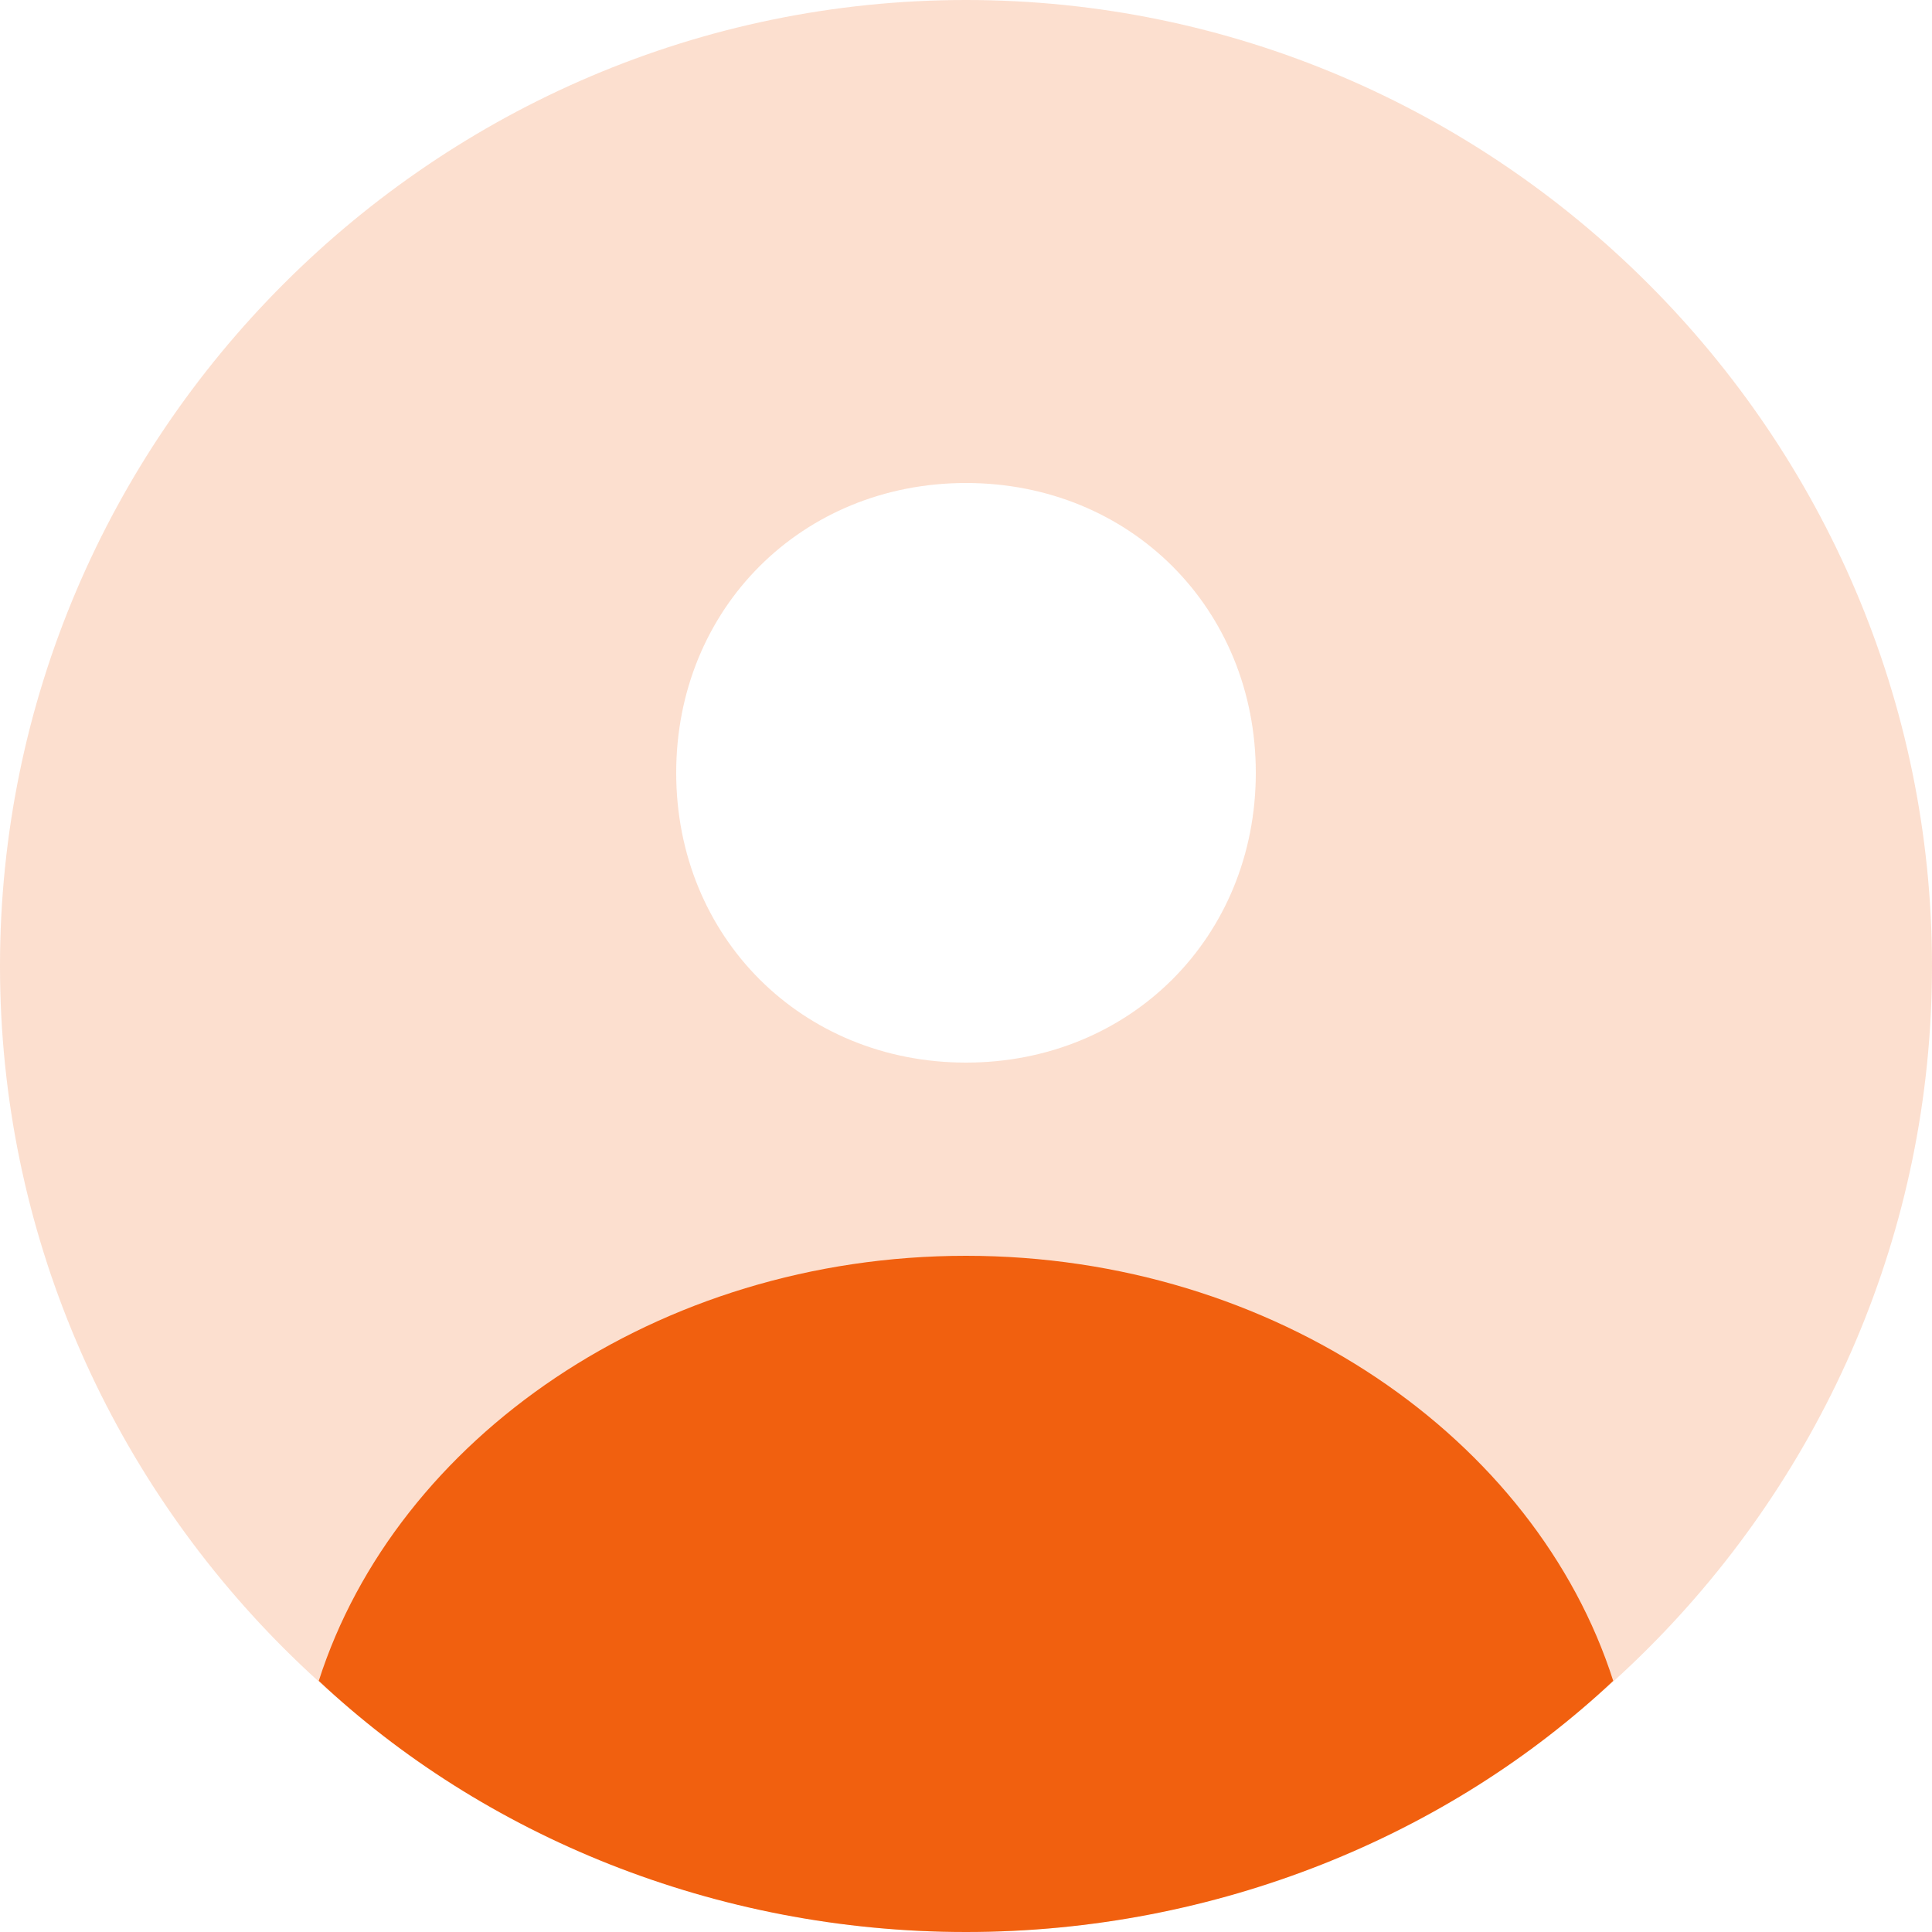
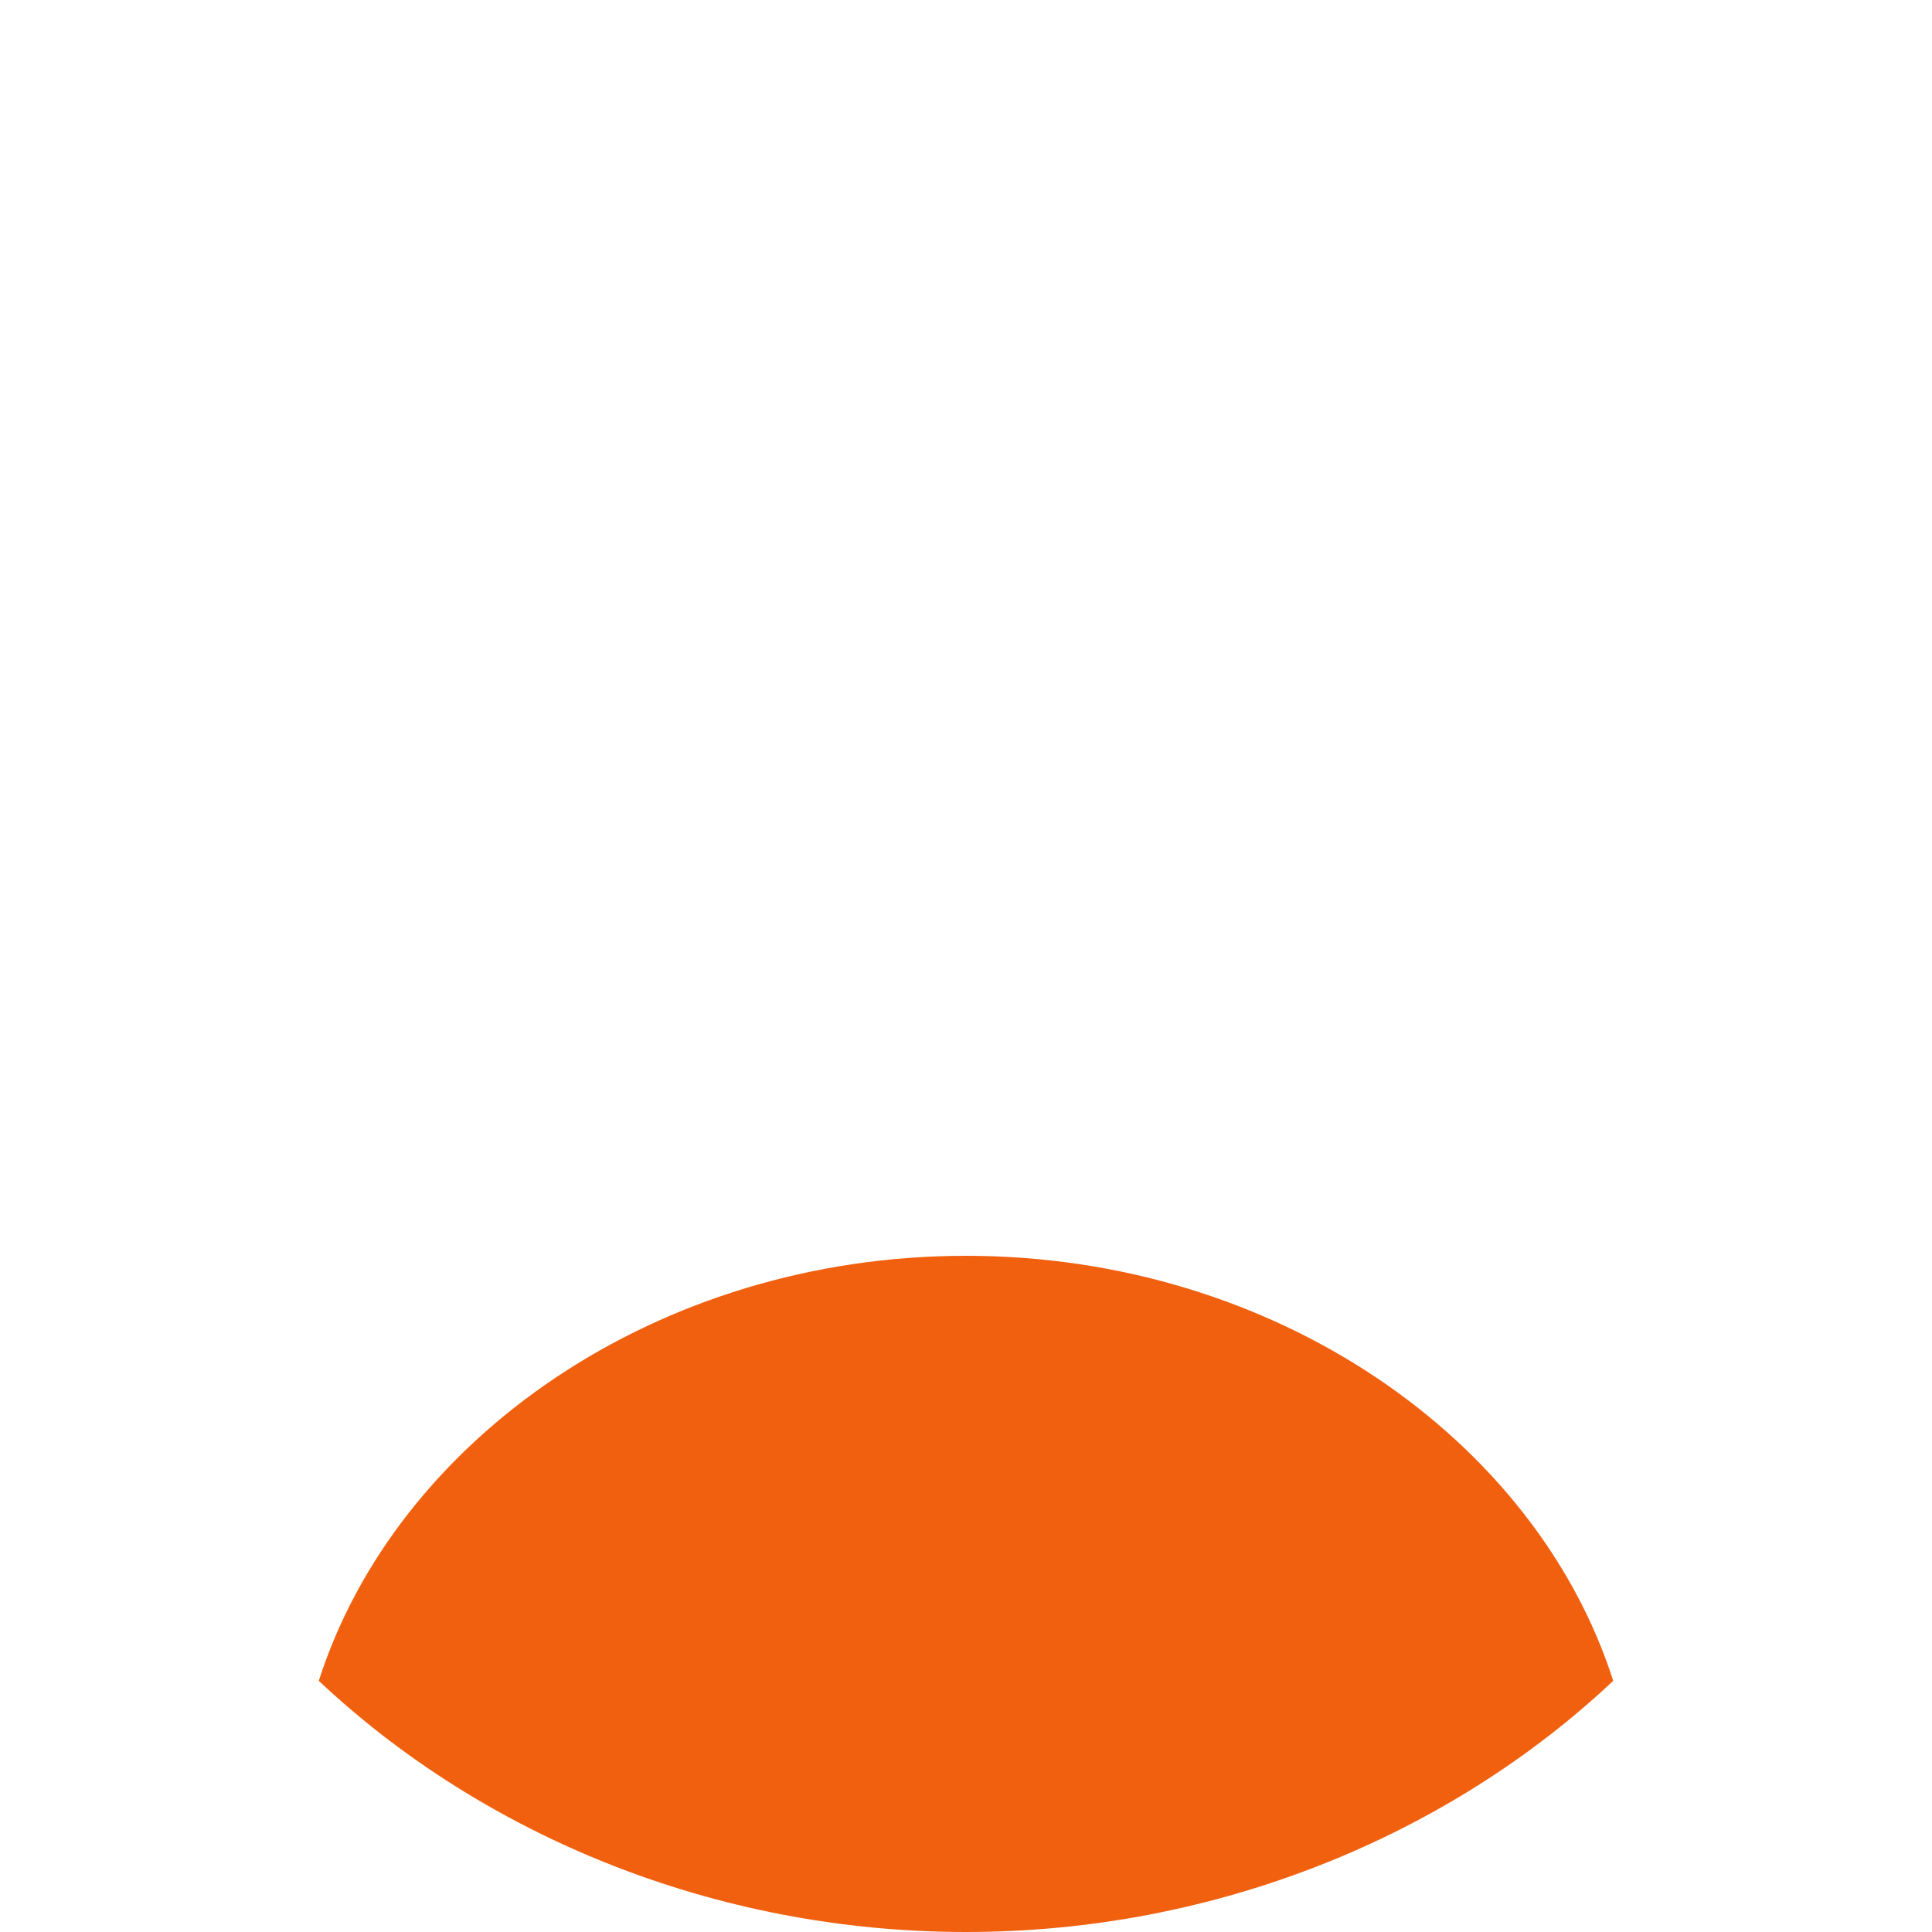
<svg xmlns="http://www.w3.org/2000/svg" width="28" height="28" viewBox="0 0 28 28" fill="none">
-   <path opacity="0.2" d="M28 14C28 21.7 21.7 28 14 28C6.3 28 0 21.7 0 14C0 6.3 6.3 0 14 0C21.7 0 28 6.3 28 14ZM14 7C11.62 7 9.8 8.82 9.8 11.2C9.8 13.58 11.62 15.4 14 15.4C16.38 15.4 18.2 13.58 18.2 11.2C18.2 8.82 16.38 7 14 7Z" fill="#F1600F" />
  <path d="M14 28C17.64 28 21 26.599 23.38 24.36C22.26 20.86 18.48 18.2 14 18.2C9.52 18.2 5.74 20.86 4.62 24.36C7 26.599 10.36 28 14 28Z" fill="#F1600F" />
</svg>